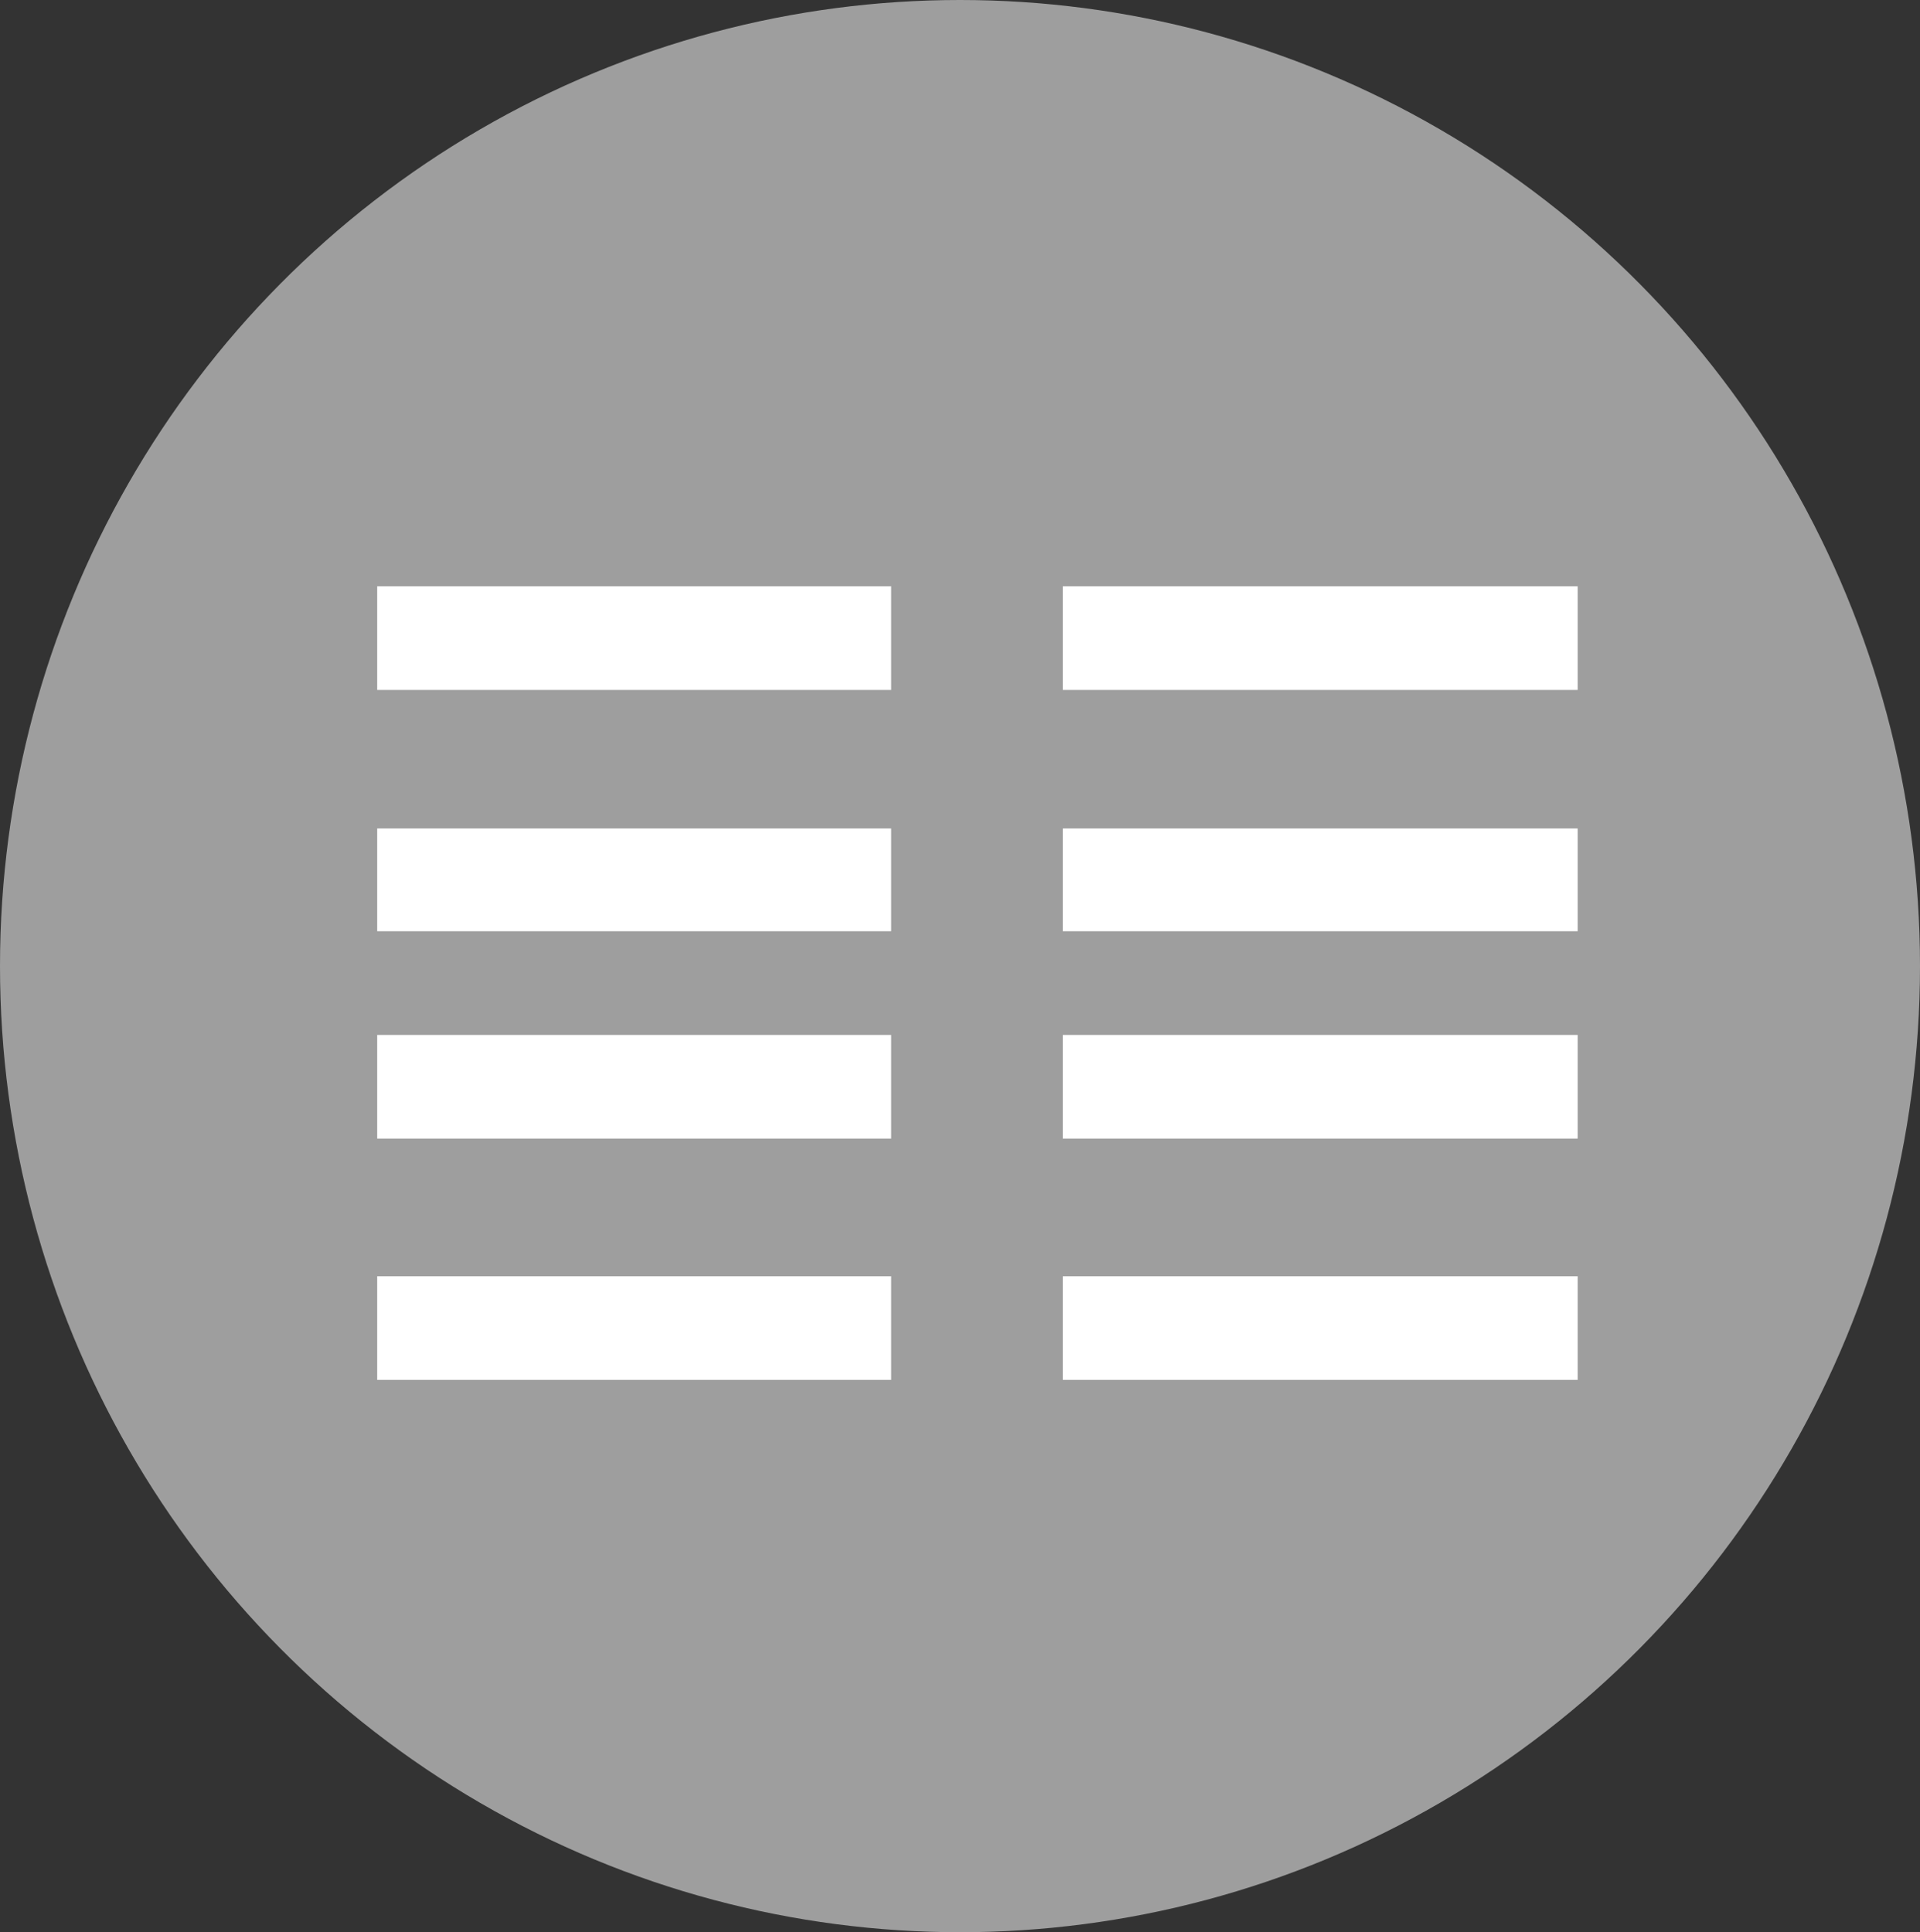
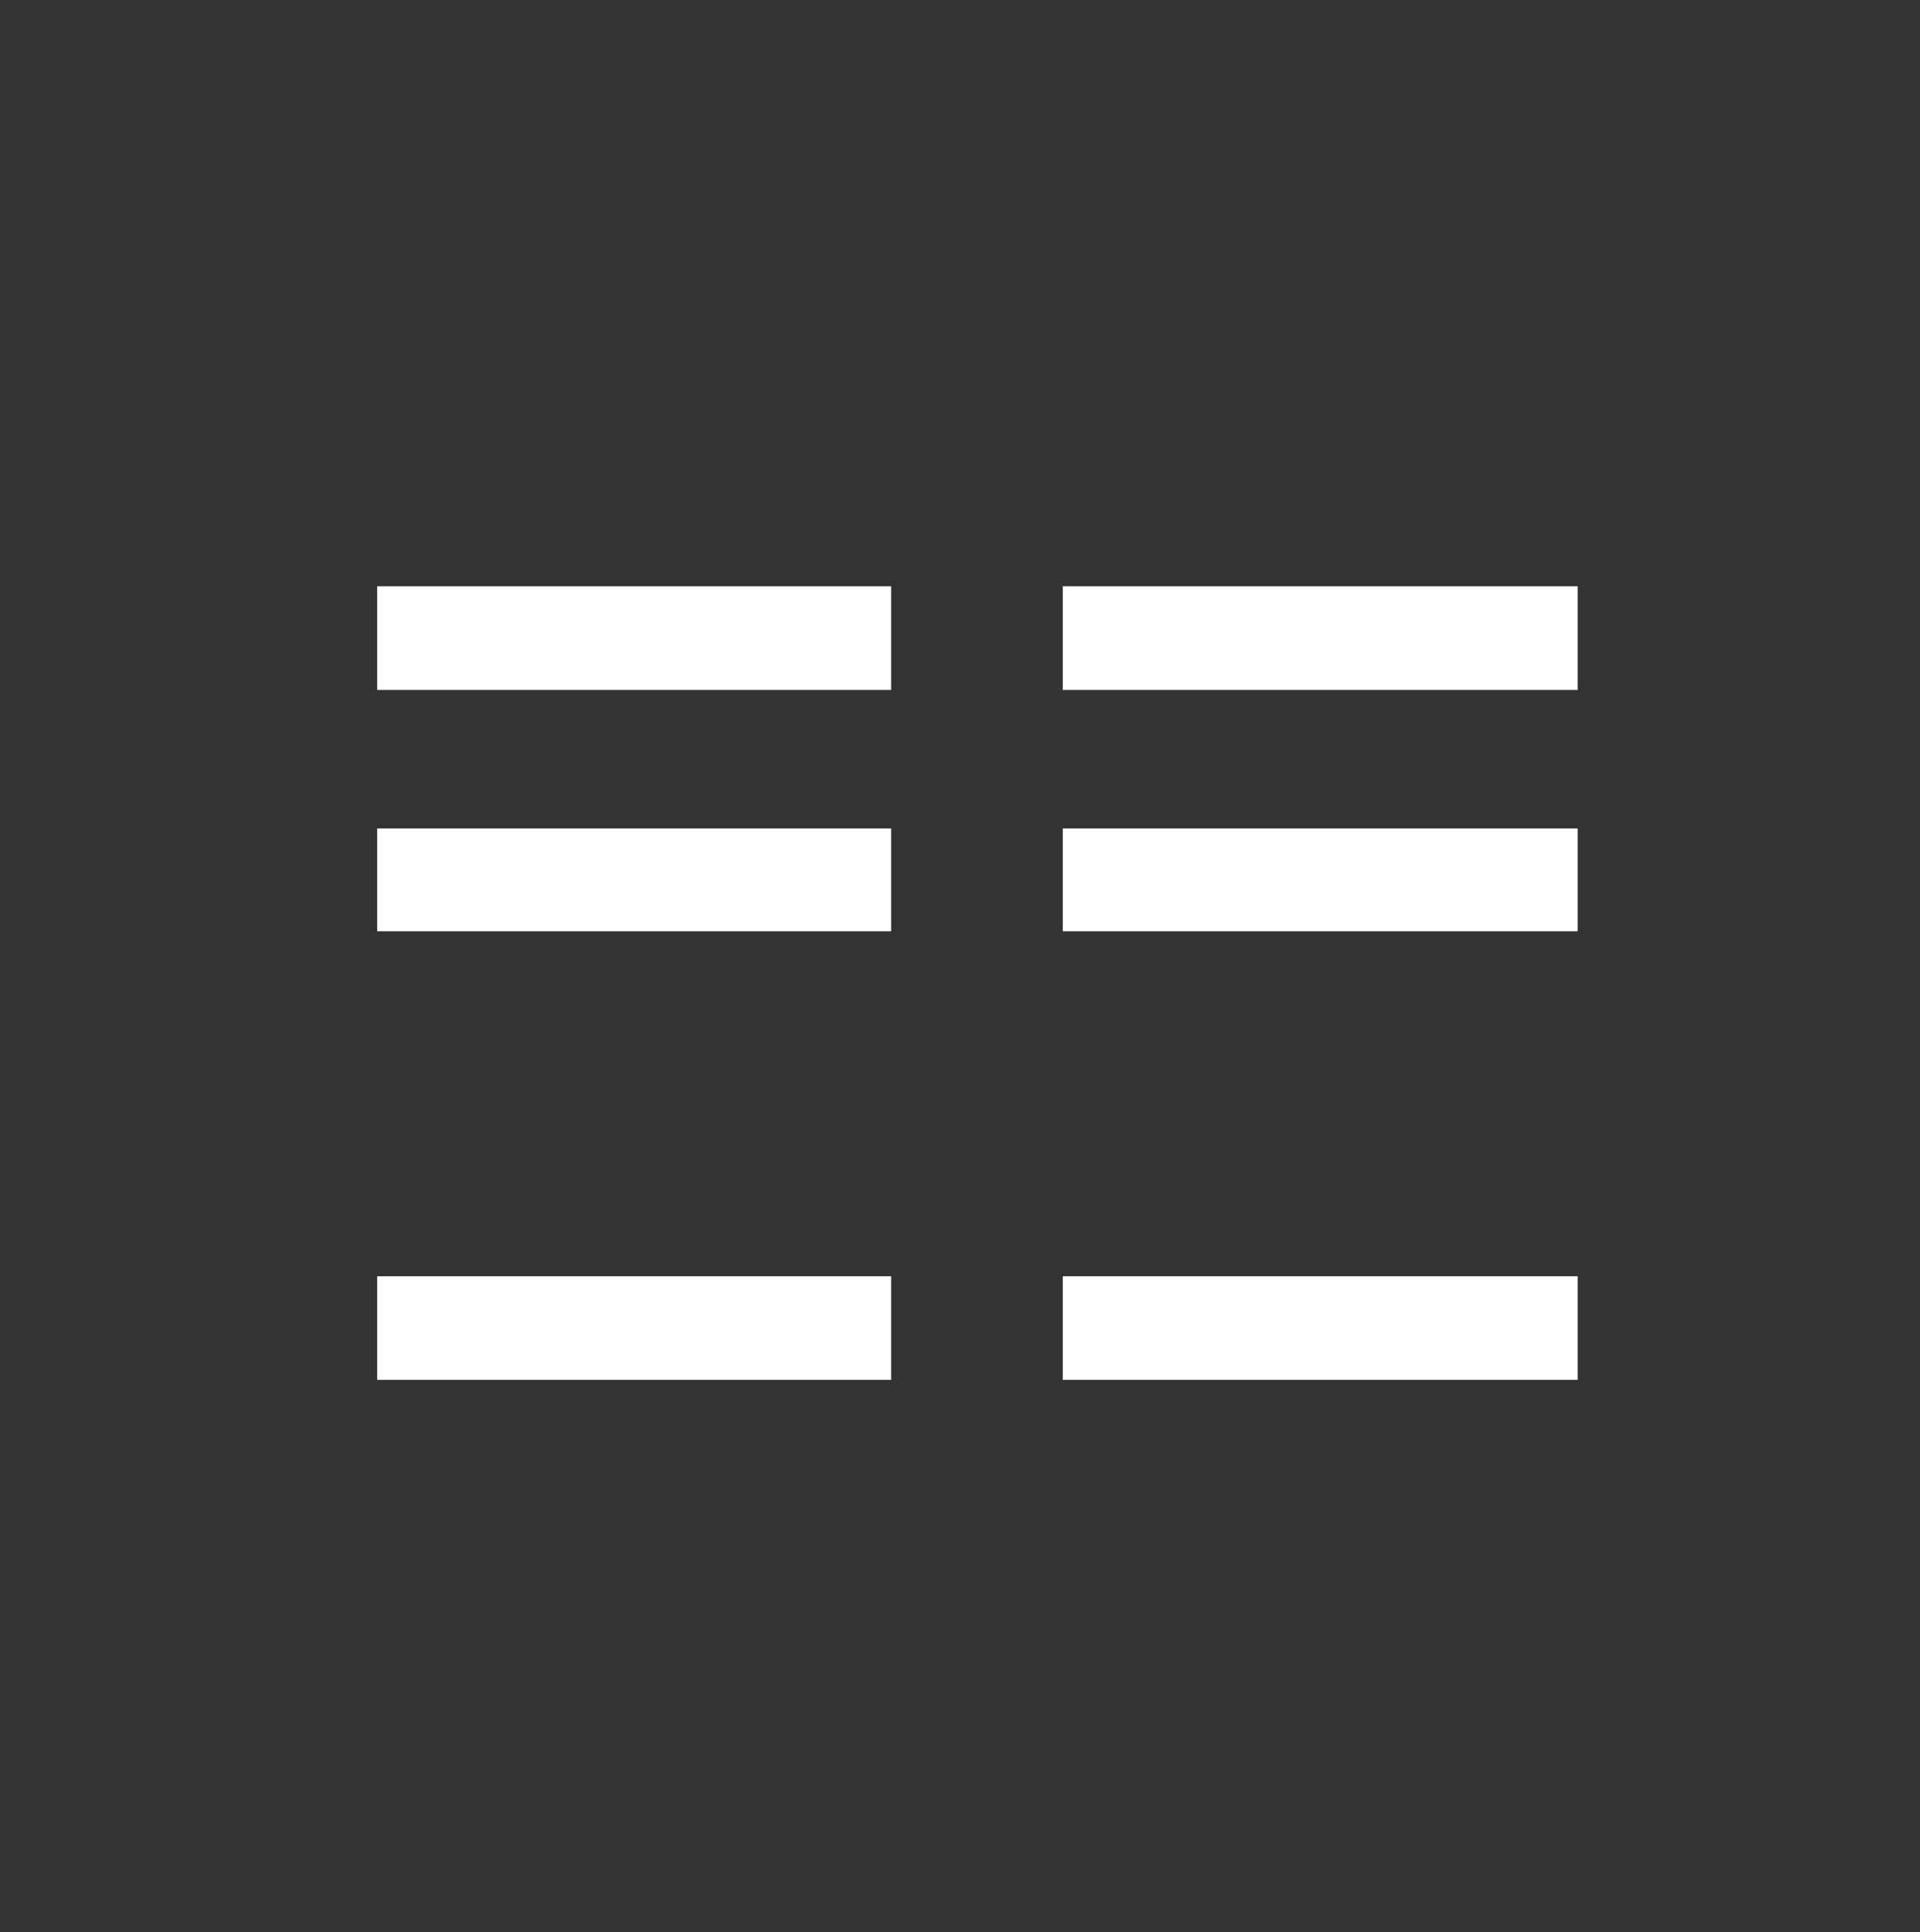
<svg xmlns="http://www.w3.org/2000/svg" version="1.1" baseProfile="tiny" id="Layer_1" x="0px" y="0px" width="21.48px" height="21.62px" viewBox="0 0 21.48 21.62" xml:space="preserve">
  <rect x="0" y="0" width="21.48" height="21.62" fill="#333333" stroke="none" />
  <g>
-     <ellipse fill="#9E9E9E" cx="10.74" cy="10.81" rx="10.74" ry="10.81" />
    <rect x="4.22" y="6.56" fill="#FFFFFF" width="5.75" height="1.16" />
    <rect x="4.22" y="9.27" fill="#FFFFFF" width="5.75" height="1.15" />
-     <rect x="4.22" y="11.58" fill="#FFFFFF" width="5.75" height="1.16" />
    <rect x="4.22" y="14.28" fill="#FFFFFF" width="5.75" height="1.16" />
    <rect x="11.89" y="6.56" fill="#FFFFFF" width="5.76" height="1.16" />
    <rect x="11.89" y="9.27" fill="#FFFFFF" width="5.76" height="1.15" />
-     <rect x="11.89" y="11.58" fill="#FFFFFF" width="5.76" height="1.16" />
    <rect x="11.89" y="14.28" fill="#FFFFFF" width="5.76" height="1.16" />
  </g>
</svg>